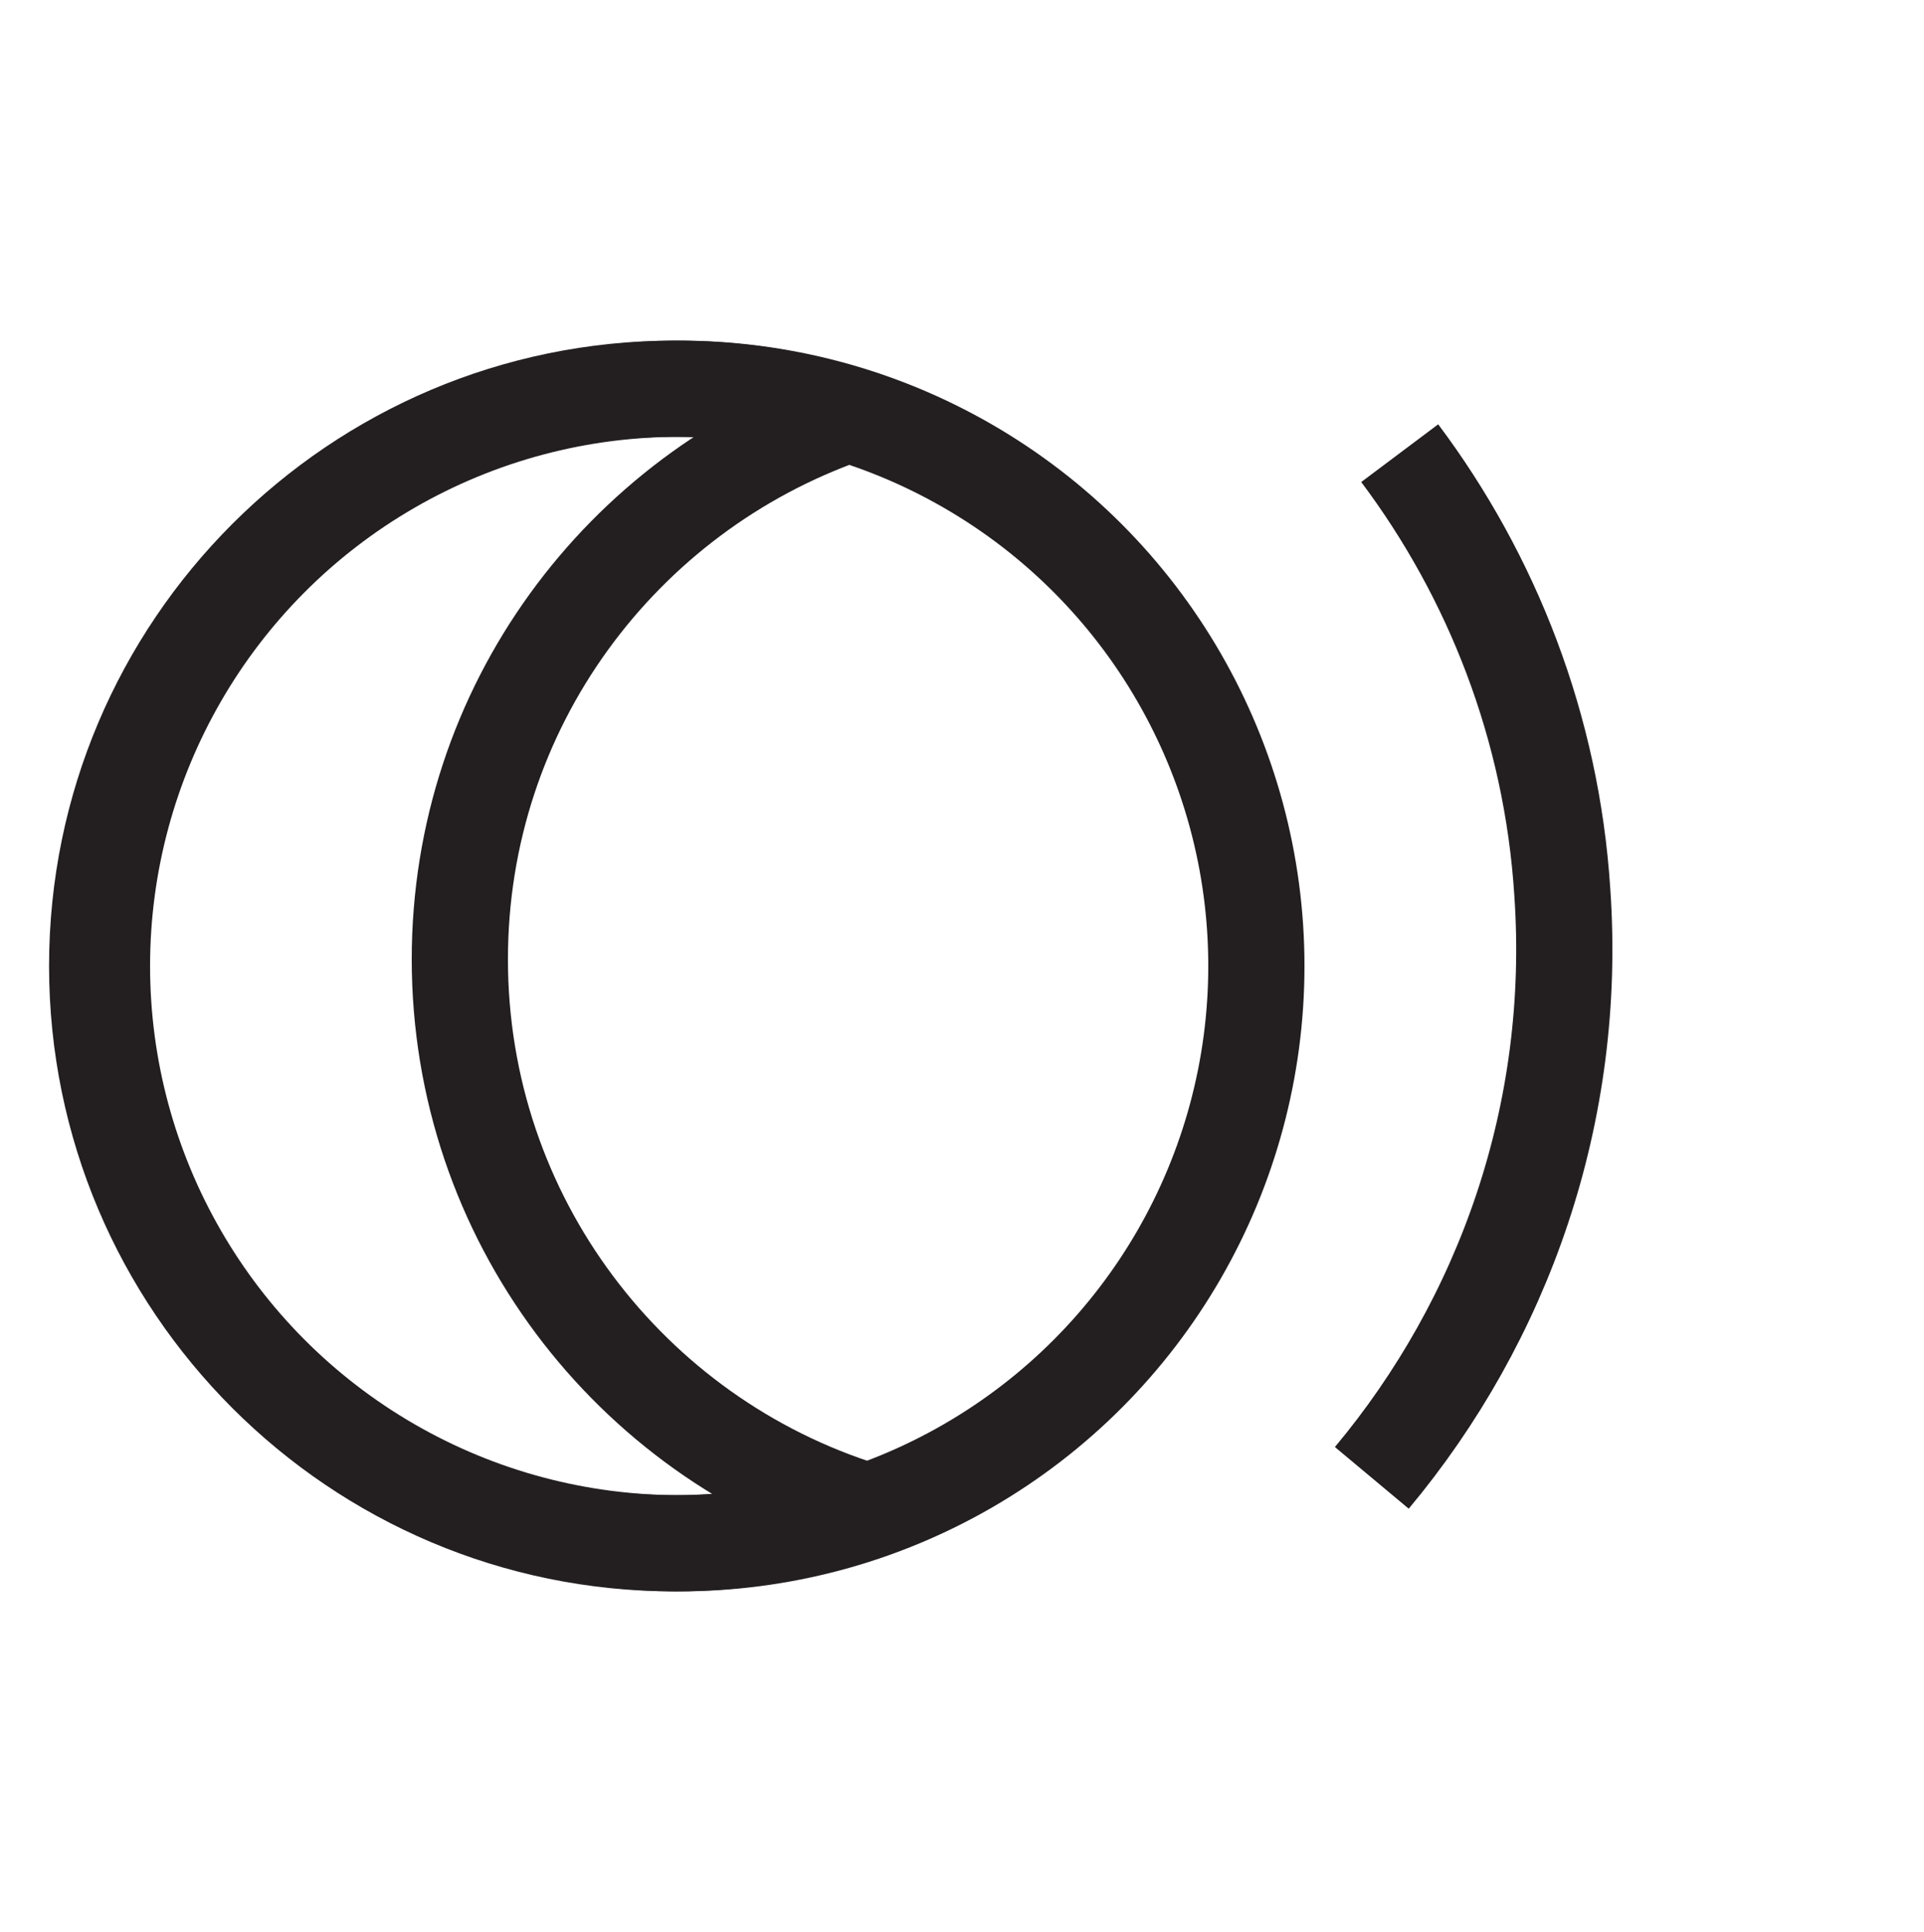
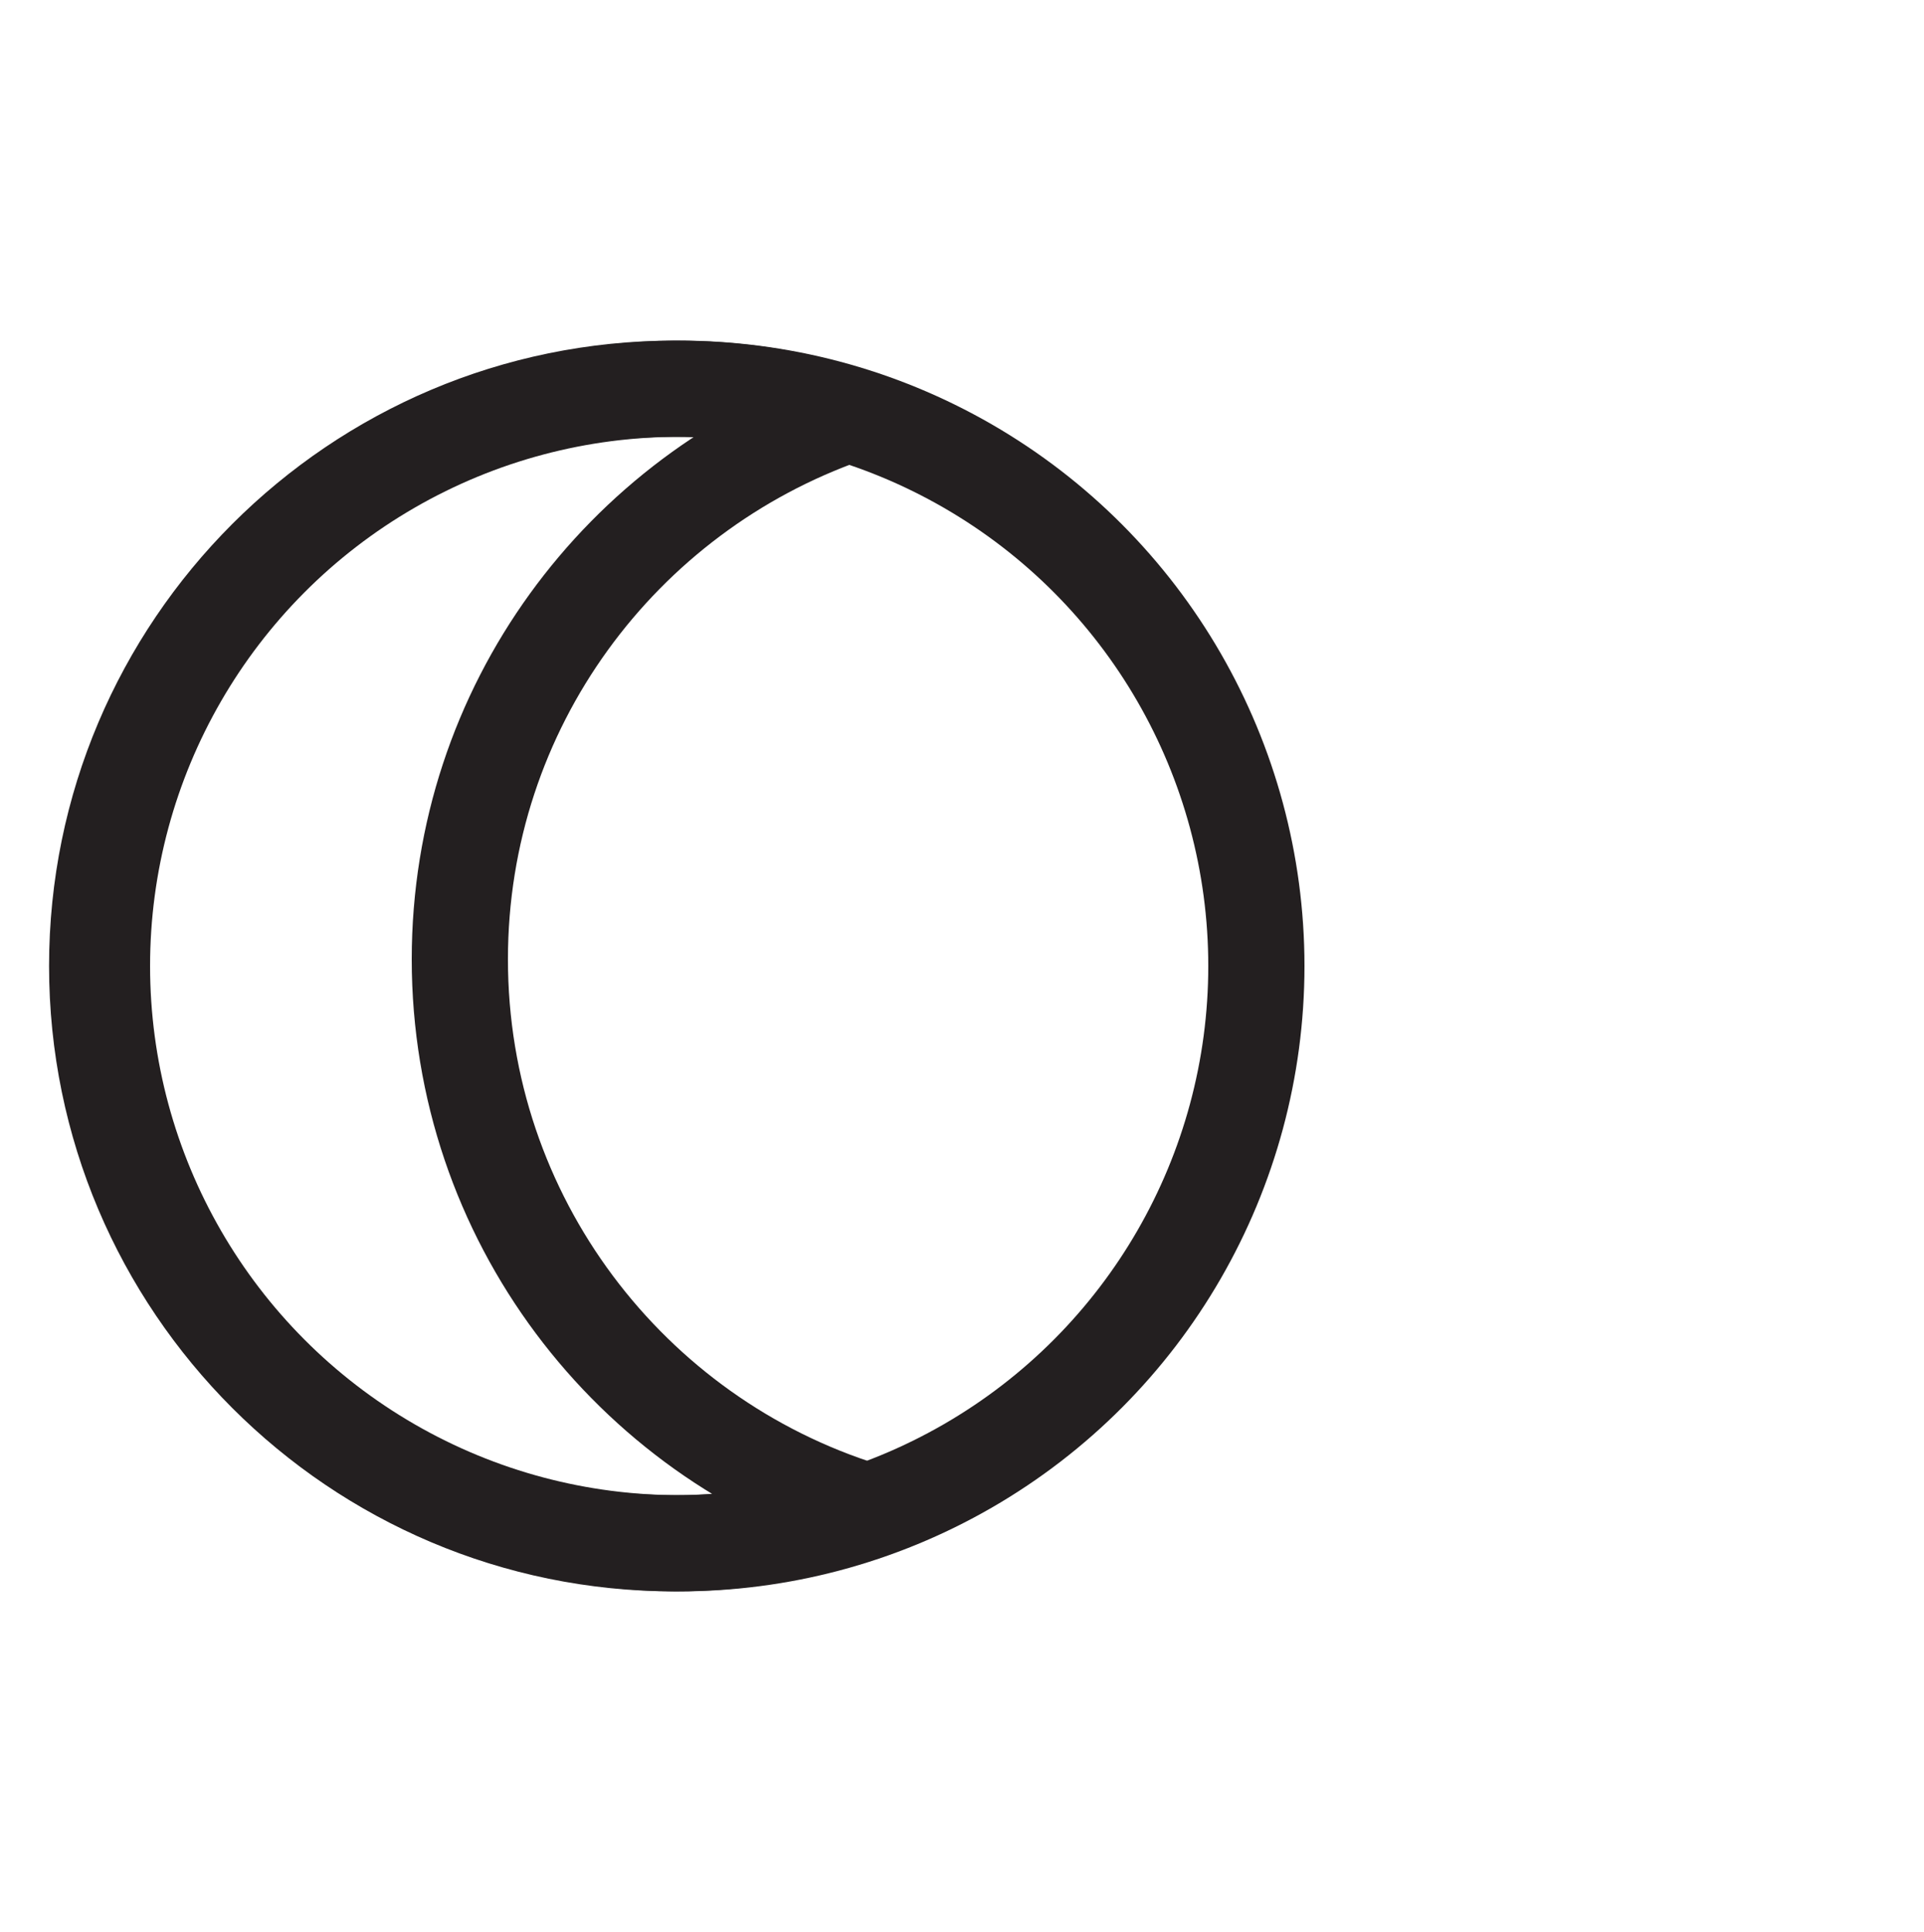
<svg xmlns="http://www.w3.org/2000/svg" id="Layer_1" viewBox="0 0 20 20.08">
  <defs>
    <style>.cls-1{stroke-linejoin:round;}.cls-1,.cls-2{fill:none;stroke:#231f20;}.cls-2{stroke-miterlimit:10;}</style>
  </defs>
-   <path class="cls-2" d="m14.55,4.71c.96,1.28,1.58,2.85,1.69,4.56.16,2.3-.61,4.45-1.98,6.09" />
  <circle class="cls-2" cx="7.06" cy="10.04" r="6" />
-   <path class="cls-1" d="m4.78,9.97c0-2.62,1.68-4.84,4.02-5.66-.56-.18-1.16-.27-1.79-.27-3.31,0-6,2.69-6,6s2.69,6,6,6c.7,0,1.36-.12,1.98-.34-2.44-.76-4.21-3.04-4.21-5.73Z" />
+   <path class="cls-1" d="m4.78,9.97c0-2.62,1.68-4.84,4.02-5.66-.56-.18-1.16-.27-1.79-.27-3.31,0-6,2.69-6,6s2.69,6,6,6c.7,0,1.36-.12,1.98-.34-2.44-.76-4.21-3.04-4.21-5.73" />
</svg>